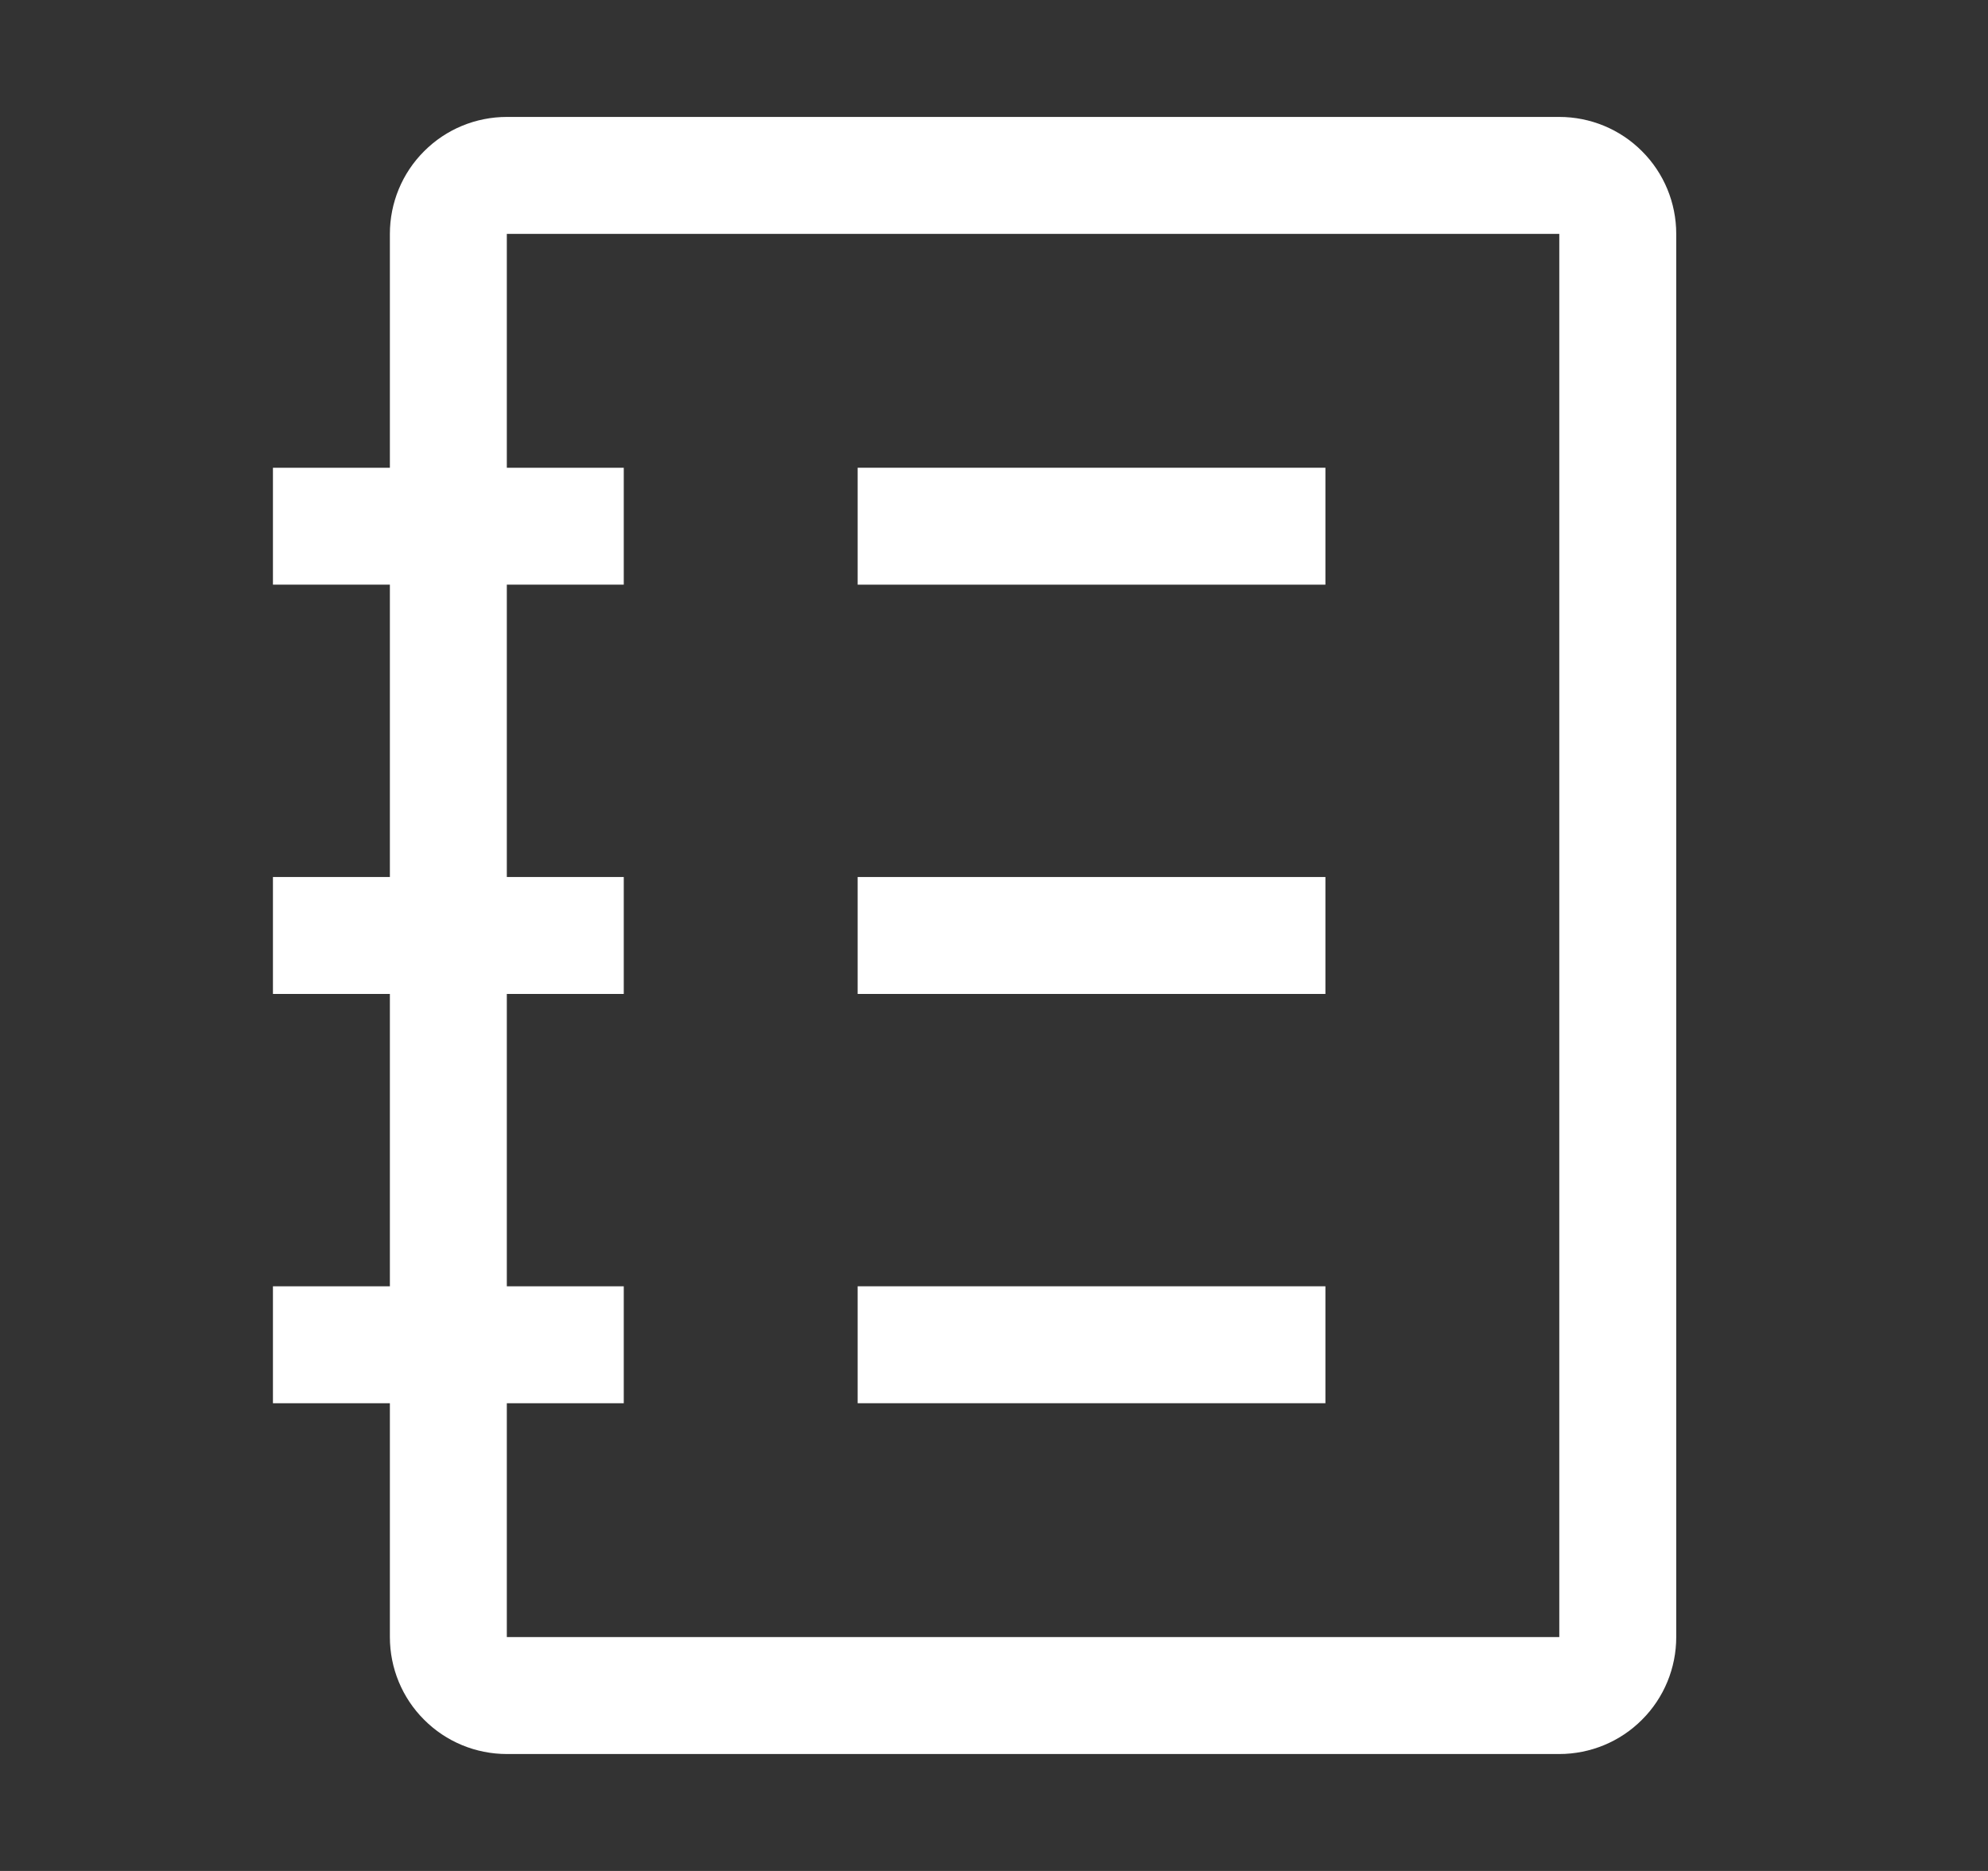
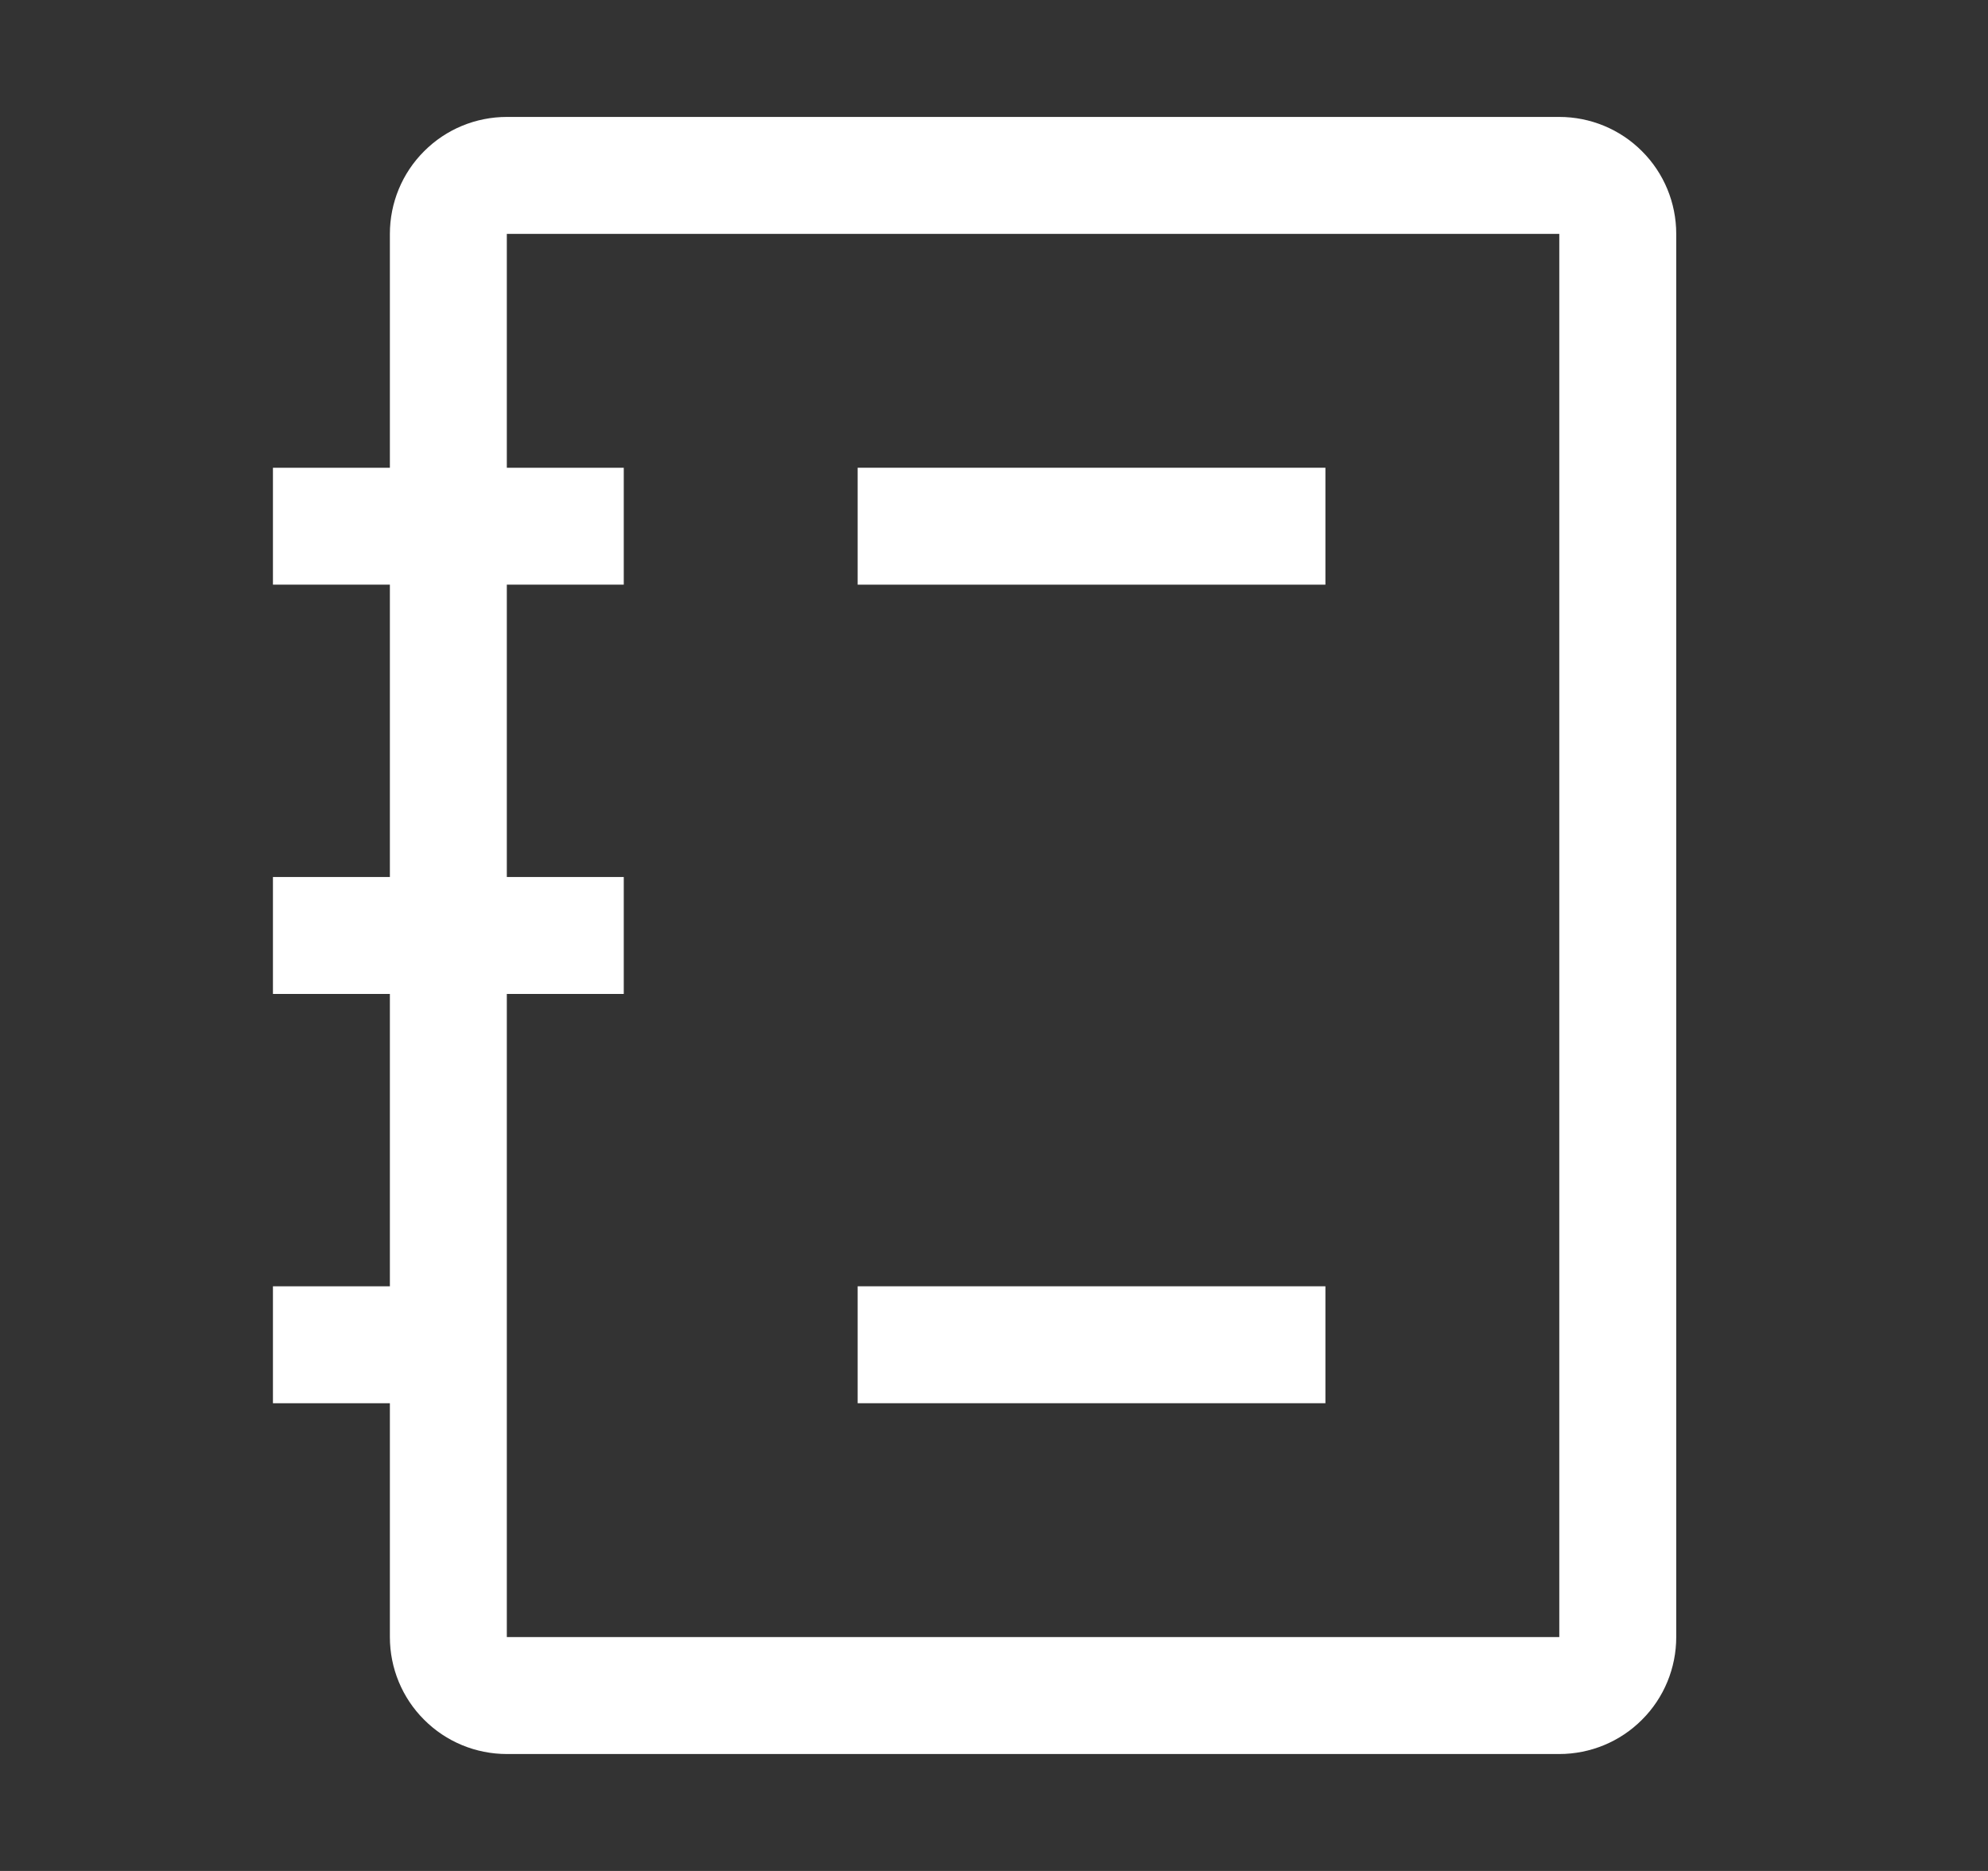
<svg xmlns="http://www.w3.org/2000/svg" width="17" height="16" viewBox="0 0 17 16" fill="none">
  <rect x="0" y="0" width="17" height="16" fill="#333333" stroke="none" />
  <g id="catalog 1">
-     <path id="Vector" d="M13.334 1H4.334C4.069 1 3.814 1.105 3.627 1.293C3.439 1.48 3.334 1.735 3.334 2V4H2.334V5H3.334V7.5H2.334V8.5H3.334V11H2.334V12H3.334V14C3.334 14.265 3.439 14.52 3.627 14.707C3.814 14.895 4.069 15 4.334 15H13.334C13.599 15 13.854 14.895 14.041 14.707C14.229 14.52 14.334 14.265 14.334 14V2C14.334 1.735 14.229 1.48 14.041 1.293C13.854 1.105 13.599 1 13.334 1ZM13.334 14H4.334V12H5.334V11H4.334V8.5H5.334V7.5H4.334V5H5.334V4H4.334V2H13.334V14Z" fill="white" />
+     <path id="Vector" d="M13.334 1H4.334C4.069 1 3.814 1.105 3.627 1.293C3.439 1.48 3.334 1.735 3.334 2V4H2.334V5H3.334V7.5H2.334V8.5H3.334V11H2.334V12H3.334V14C3.334 14.265 3.439 14.52 3.627 14.707C3.814 14.895 4.069 15 4.334 15H13.334C13.599 15 13.854 14.895 14.041 14.707C14.229 14.52 14.334 14.265 14.334 14V2C14.334 1.735 14.229 1.48 14.041 1.293C13.854 1.105 13.599 1 13.334 1ZM13.334 14H4.334V12V11H4.334V8.5H5.334V7.5H4.334V5H5.334V4H4.334V2H13.334V14Z" fill="white" />
    <path id="Vector_2" d="M11.334 4H7.334V5H11.334V4Z" fill="white" />
-     <path id="Vector_3" d="M11.334 7.5H7.334V8.5H11.334V7.5Z" fill="white" />
    <path id="Vector_4" d="M11.334 11H7.334V12H11.334V11Z" fill="white" />
  </g>
</svg>